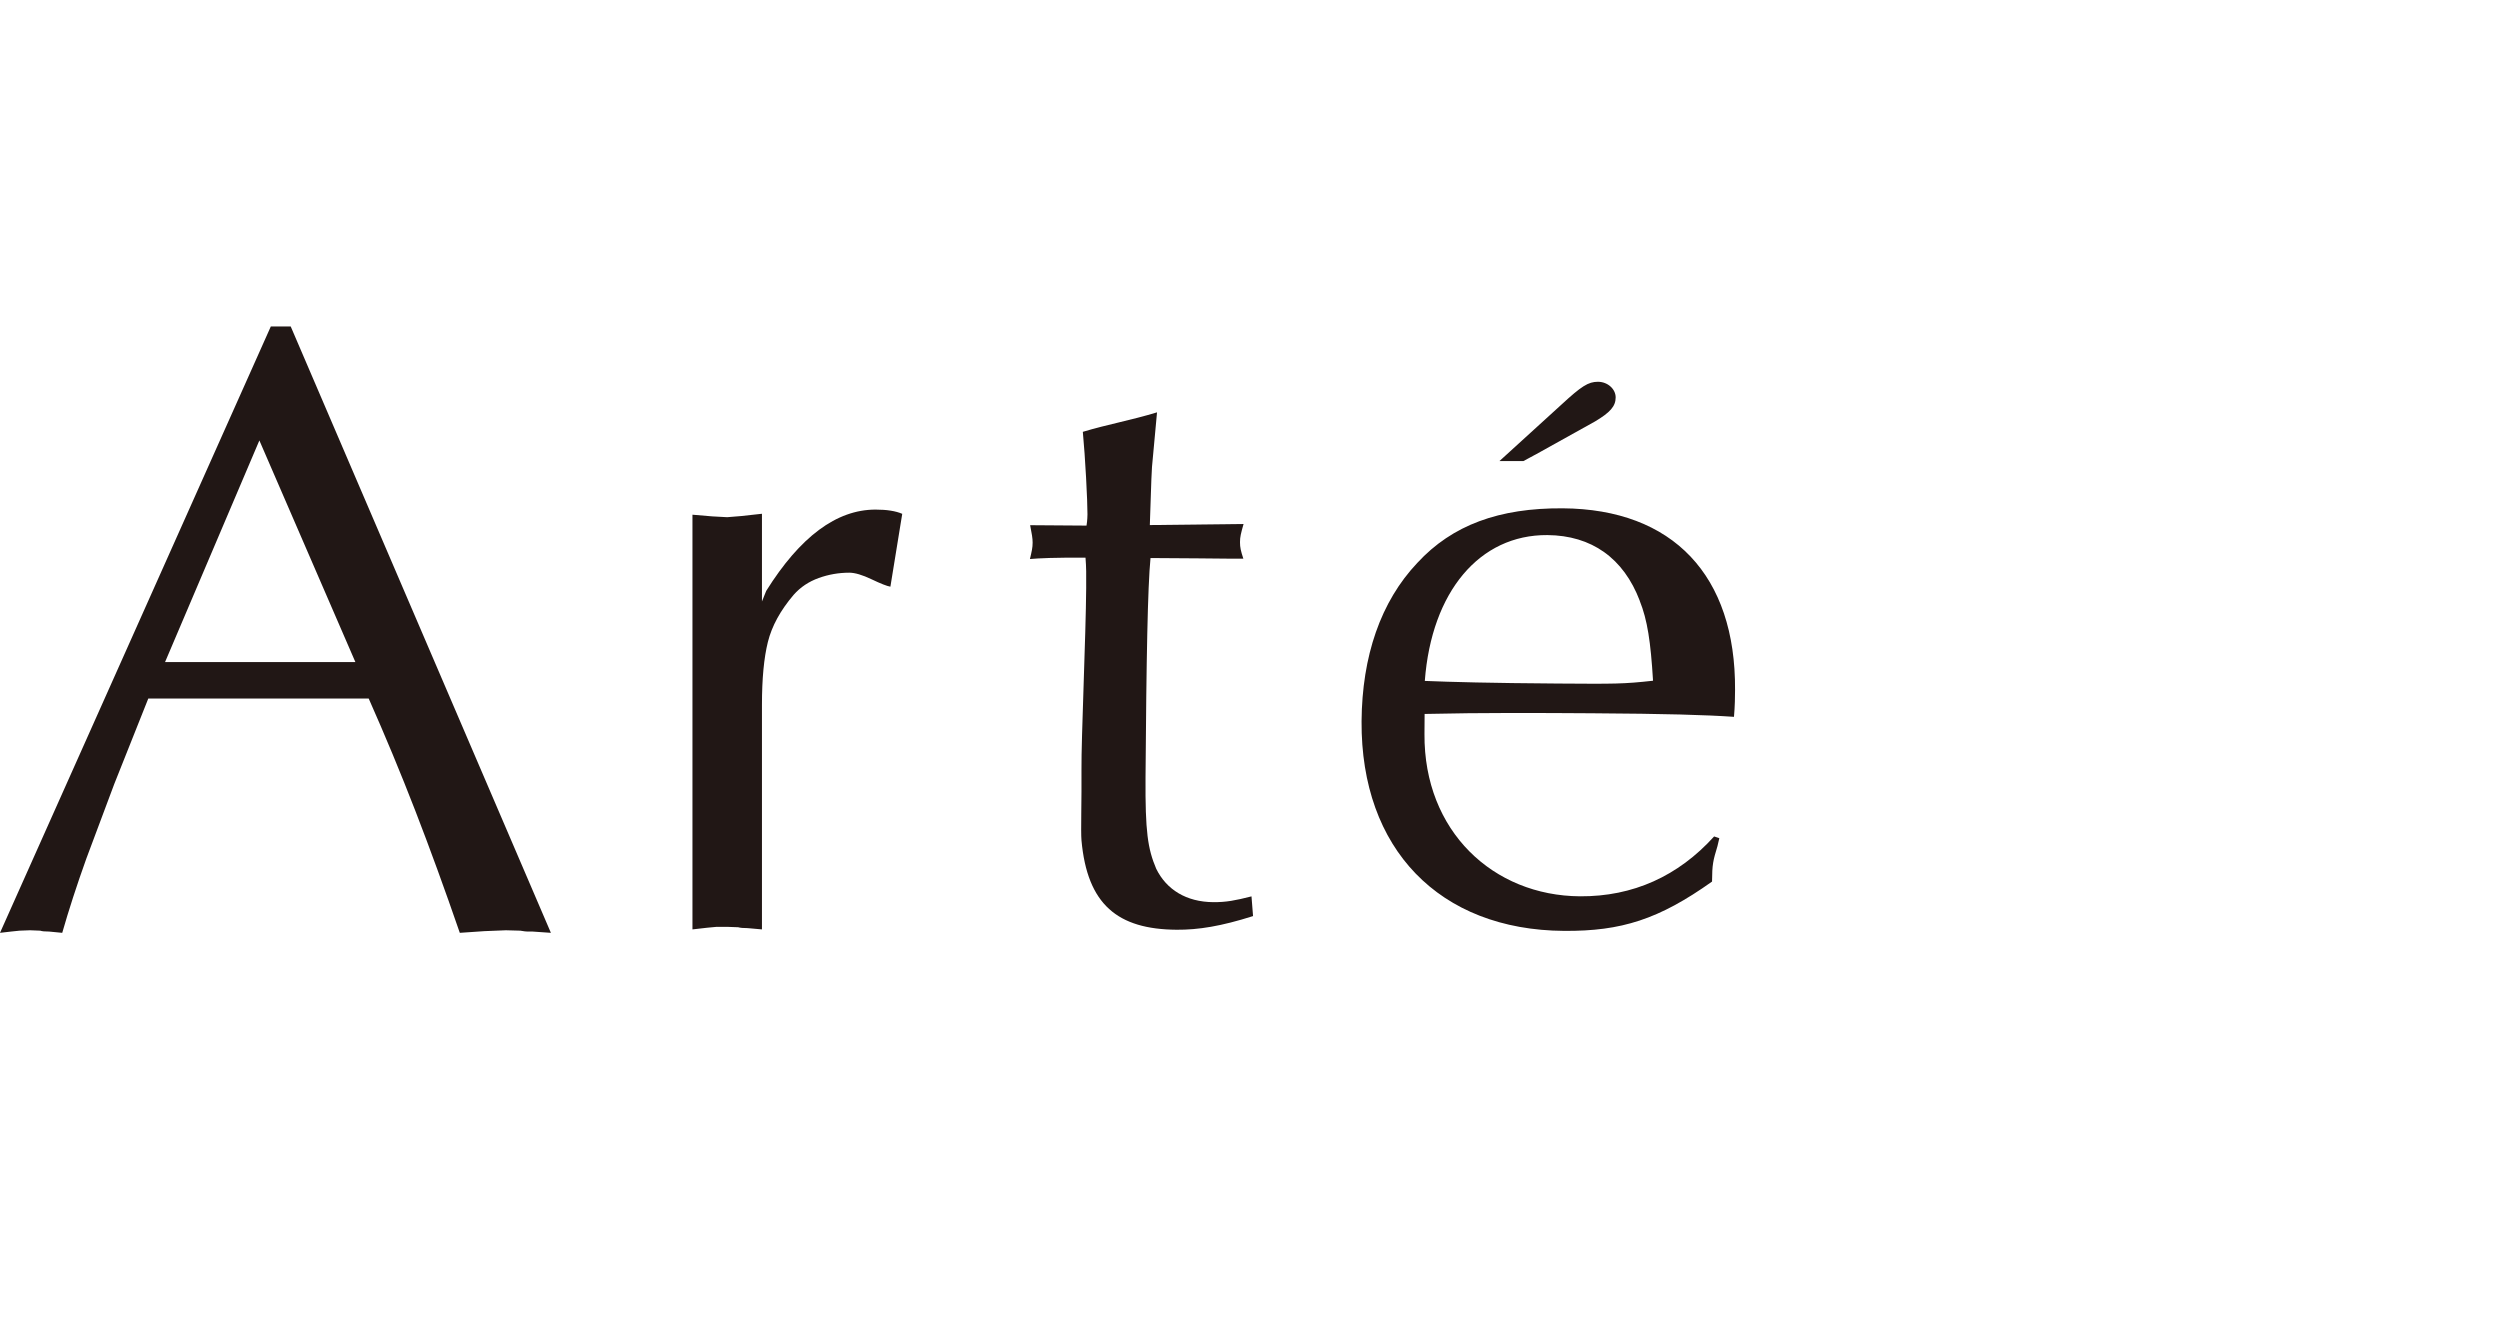
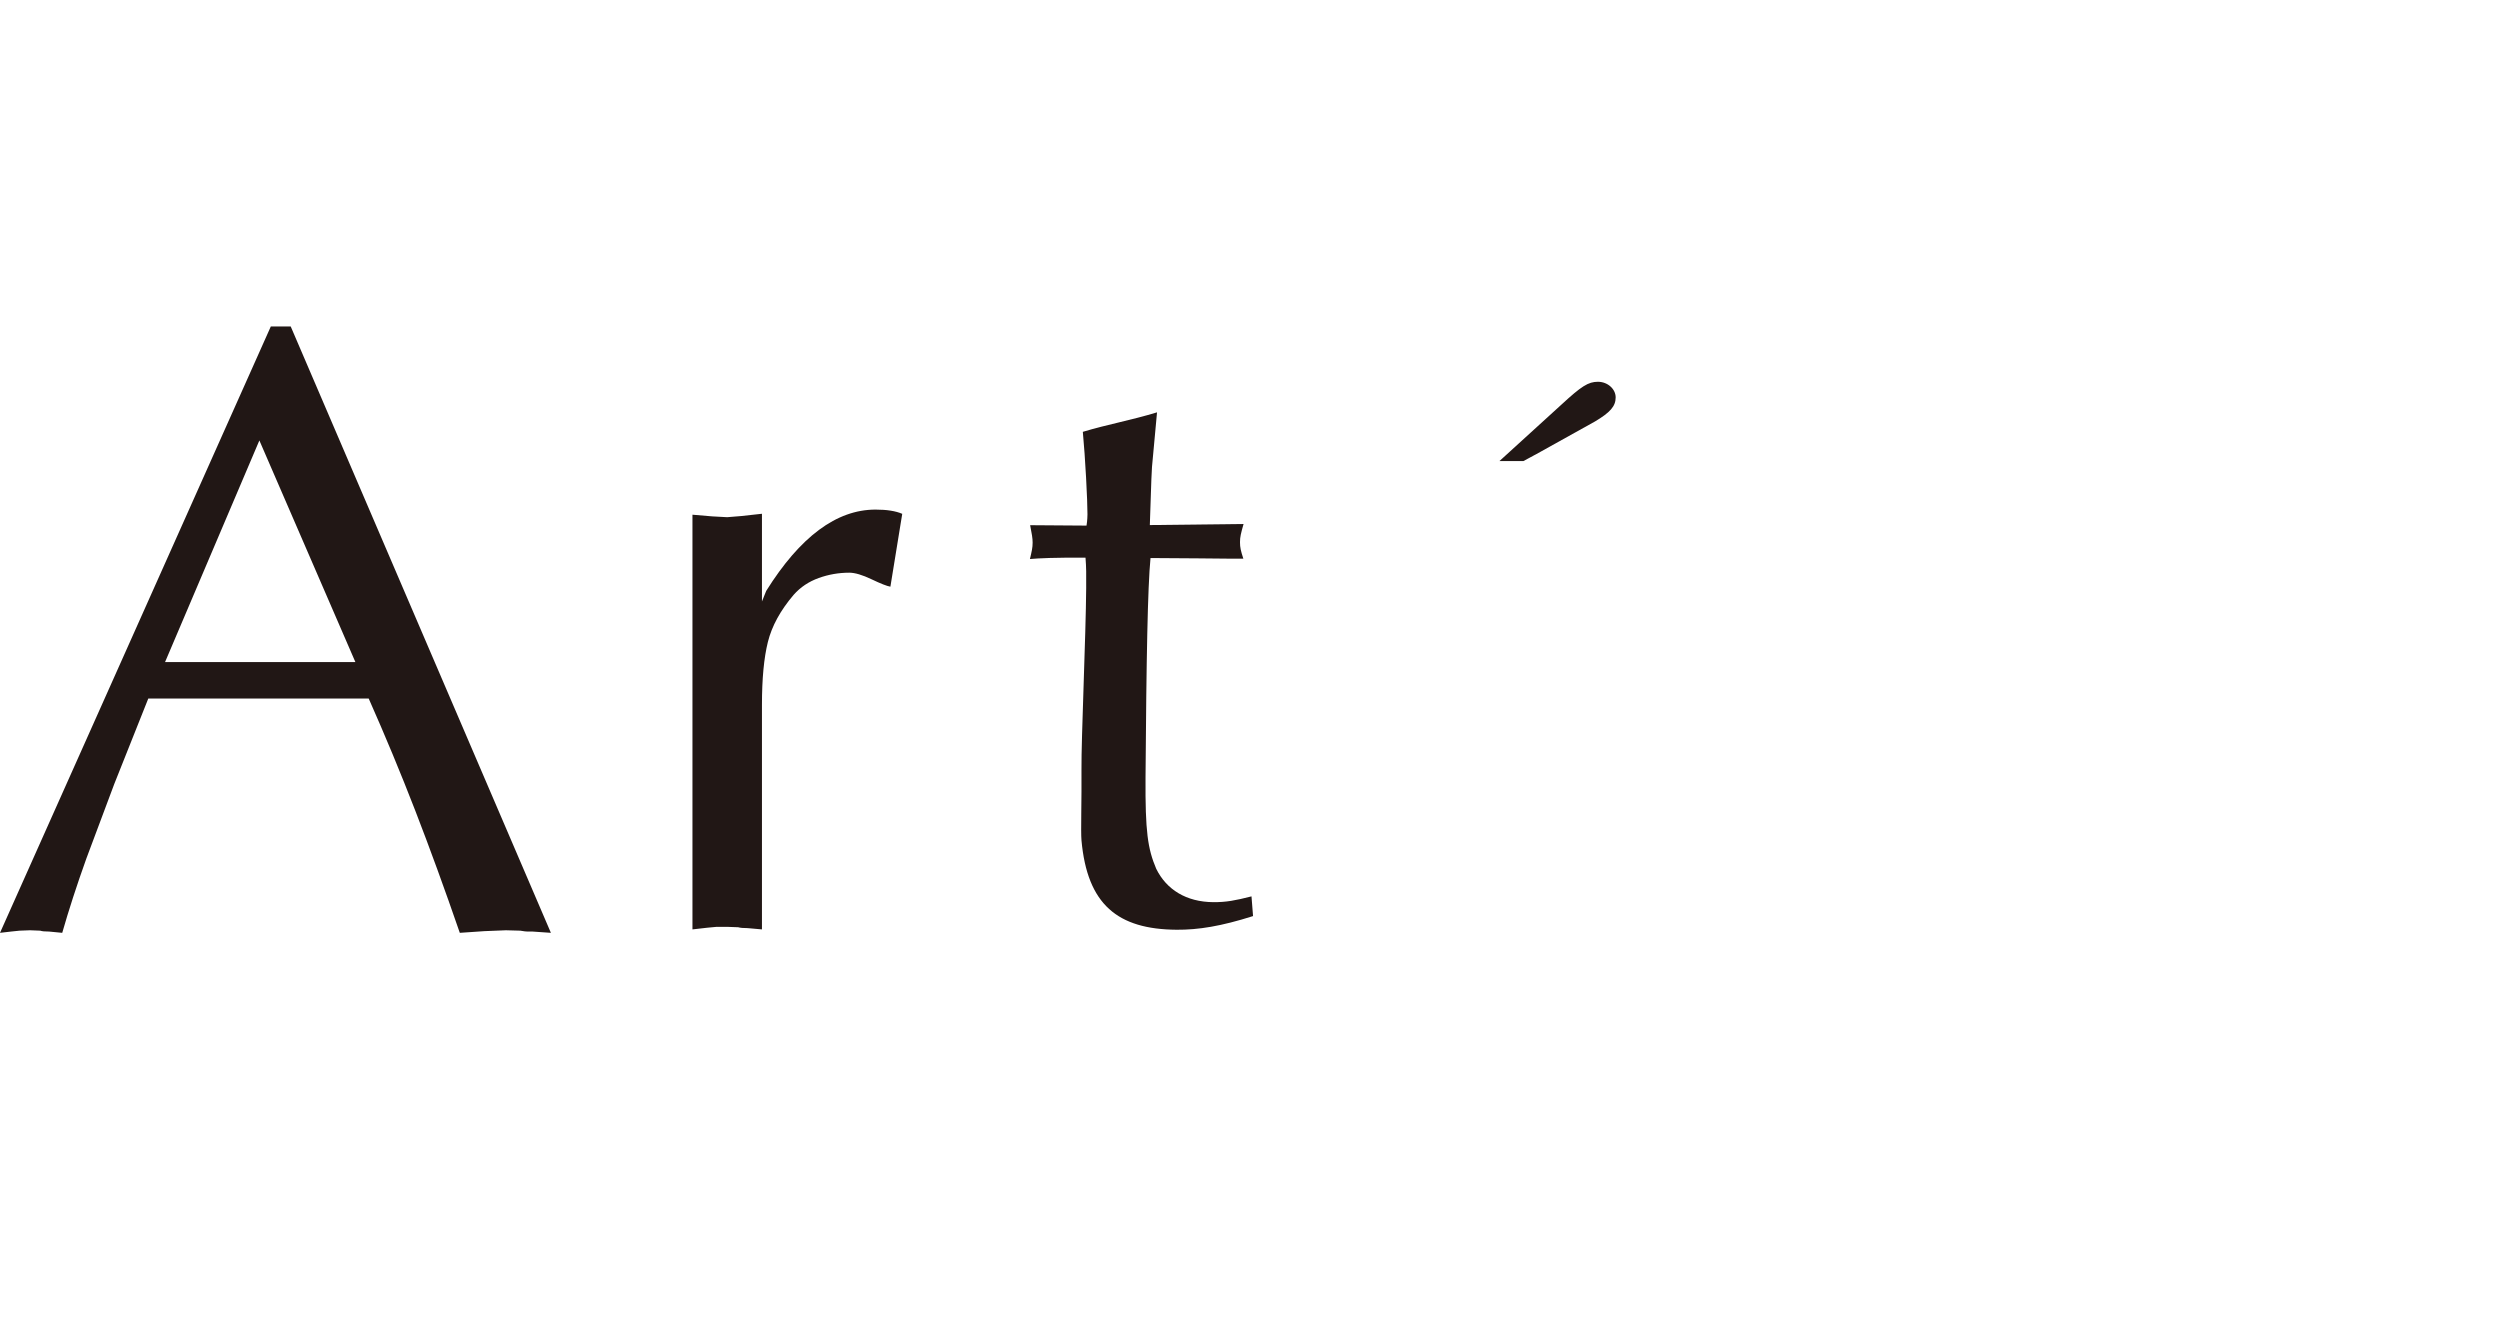
<svg xmlns="http://www.w3.org/2000/svg" viewBox="0 0 536.00 288.00" data-guides="{&quot;vertical&quot;:[],&quot;horizontal&quot;:[]}">
  <defs />
  <path fill="#211715" stroke="none" fill-opacity="1" stroke-width="1" stroke-opacity="1" color="rgb(51, 51, 51)" id="tSvg1288222346c" title="Path 1" d="M248.068 88.388C247.664 92.844 247.376 95.83 246.987 100.113C246.77 103.646 246.756 106.992 246.524 112.573C253.223 112.496 259.921 112.42 266.619 112.343C266.042 114.391 265.855 115.126 265.855 116.251C265.855 117.376 266.028 118.112 266.575 119.784C265.83 119.784 265.085 119.784 264.34 119.784C261.859 119.76 259.378 119.737 256.896 119.713C253.982 119.693 251.068 119.674 248.155 119.654C247.66 119.654 247.164 119.654 246.669 119.654C246.063 125.972 245.789 140.854 245.601 166.713C245.53 178.251 246.063 181.971 247.895 186.269C250.102 190.754 254.358 193.379 260.127 193.423C262.926 193.437 264.787 193.076 268.321 192.183C268.432 193.591 268.542 195 268.653 196.408C261.757 198.6 256.925 199.364 252.281 199.336C239.63 199.249 233.109 193.942 231.869 180.169C231.696 178.323 231.927 171.4 231.869 164.968C231.811 158.536 232.806 136.326 232.878 126.087C232.893 122.929 232.908 121.804 232.734 119.568C225.854 119.525 222.868 119.683 220.819 119.856C221.208 118.184 221.396 117.448 221.396 116.323C221.396 115.386 221.223 114.463 220.863 112.602C224.892 112.631 228.922 112.66 232.951 112.689C233.138 111.578 233.153 110.453 233.153 110.266C233.167 107.468 232.677 97.978 232.158 92.585C237.524 90.969 242.269 90.162 248.083 88.402C248.078 88.397 248.073 88.393 248.068 88.388Z" />
-   <path fill="#211715" stroke="none" fill-opacity="1" stroke-width="1" stroke-opacity="1" color="rgb(51, 51, 51)" id="tSvg18311a34add" title="Path 2" d="M368.619 179.721C368.489 180.279 368.359 180.837 368.229 181.395C367.277 184.553 367.089 185.289 367.061 189.01C355.651 197.114 347.63 199.667 335.354 199.581C308.567 199.408 291.748 181.986 291.92 154.642C292.022 140.696 296.003 129 303.879 120.679C311.38 112.545 321.449 108.896 335.038 108.982C358.665 109.141 372.153 123.375 371.995 147.921C371.995 149.22 371.966 151.455 371.764 153.69C365.806 153.272 357.065 153.027 341.442 152.926C329.902 152.854 318.088 152.781 305.437 153.071C305.427 154.508 305.418 155.945 305.408 157.382C305.264 178.222 320.151 192.052 338.759 192.168C350.111 192.24 359.819 187.841 367.509 179.333C367.878 179.457 368.249 179.582 368.619 179.707C368.619 179.712 368.619 179.717 368.619 179.721ZM351.568 128.812C348.092 119.669 341.24 114.794 331.749 114.722C317.236 114.621 306.923 126.837 305.48 145.989C311.063 146.22 319.616 146.451 333.941 146.551C346.217 146.638 348.077 146.653 354.41 145.946C353.906 137.566 353.199 132.908 351.554 128.812C351.559 128.812 351.564 128.812 351.568 128.812Z" />
  <path fill="#211715" stroke="none" fill-opacity="1" stroke-width="1" stroke-opacity="1" color="rgb(51, 51, 51)" id="tSvg14a1b312565" title="Path 3" d="M334.77 86.75C339.056 82.797 340.519 81.853 342.604 81.853C344.69 81.853 346.398 83.415 346.398 85.204C346.398 87.124 345.183 88.442 341.997 90.345C337.233 92.996 332.47 95.648 327.707 98.299C327.329 98.511 332.01 95.925 326.623 98.853C324.909 98.853 323.195 98.853 321.482 98.853C325.911 94.818 330.34 90.784 334.77 86.75Z" />
  <path fill="#211715" stroke="none" fill-opacity="1" stroke-width="1" stroke-opacity="1" color="rgb(51, 51, 51)" id="tSvg4f3e0aa73e" title="Path 4" d="M62.331 70C80.925 113.333 99.519 156.666 118.113 199.999C116.81 199.907 115.507 199.816 114.203 199.725C113.838 199.725 113.472 199.725 113.107 199.725C112.804 199.725 112.285 199.667 111.564 199.537C110.535 199.508 109.506 199.48 108.477 199.451C106.933 199.513 105.39 199.576 103.846 199.638C102.091 199.758 100.336 199.879 98.581 199.999C95.364 190.668 92.191 181.957 89.046 173.838C85.902 165.718 82.569 157.7 79.05 149.767C63.297 149.767 47.545 149.767 31.793 149.767C29.36 155.877 26.927 161.988 24.494 168.098C22.498 173.429 20.503 178.76 18.507 184.091C16.445 189.846 14.728 195.153 13.343 199.999C12.406 199.907 11.468 199.816 10.53 199.725C9.621 199.725 8.987 199.667 8.626 199.537C7.9 199.508 7.174 199.48 6.448 199.451C5.693 199.48 4.938 199.508 4.183 199.537C3.578 199.6 2.972 199.662 2.366 199.725C1.577 199.816 0.789 199.907 0 199.999C19.354 156.666 38.707 113.333 58.061 70C59.484 70 60.908 70 62.331 70ZM76.194 141.951C69.332 126.111 62.47 110.271 55.609 94.431C48.867 110.271 42.126 126.111 35.385 141.951C48.992 141.951 62.6 141.951 76.208 141.951C76.203 141.951 76.198 141.951 76.194 141.951Z" />
  <path fill="#211715" stroke="none" fill-opacity="1" stroke-width="1" stroke-opacity="1" color="rgb(51, 51, 51)" id="tSvg55979b6e44" title="Path 5" d="M148.463 199.293C148.463 169.646 148.463 139.999 148.463 110.353C149.886 110.473 151.31 110.593 152.733 110.713C153.791 110.771 154.849 110.828 155.906 110.886C156.906 110.804 157.906 110.723 158.906 110.641C160.392 110.478 161.878 110.314 163.364 110.151C163.364 116.419 163.364 122.688 163.364 128.957C163.667 128.202 163.97 127.447 164.273 126.692C171.543 115.069 179.361 109.256 187.714 109.256C190.137 109.256 192.041 109.559 193.44 110.165C192.594 115.371 191.748 120.578 190.902 125.784C190.18 125.668 188.825 125.135 186.863 124.198C184.901 123.26 183.3 122.784 182.088 122.784C179.852 122.784 177.659 123.159 175.539 123.924C173.418 124.688 171.63 125.87 170.173 127.515C167.331 130.846 165.485 134.221 164.633 137.639C163.782 141.056 163.364 145.556 163.364 151.123C163.364 167.17 163.364 183.216 163.364 199.263C162.335 199.172 161.306 199.081 160.277 198.989C159.368 198.989 158.705 198.932 158.272 198.802C157.484 198.773 156.695 198.744 155.906 198.715C155.151 198.715 154.397 198.715 153.642 198.715C152.973 198.778 152.305 198.84 151.636 198.903C150.578 199.023 149.521 199.143 148.463 199.263C148.463 199.273 148.463 199.283 148.463 199.293Z" />
</svg>